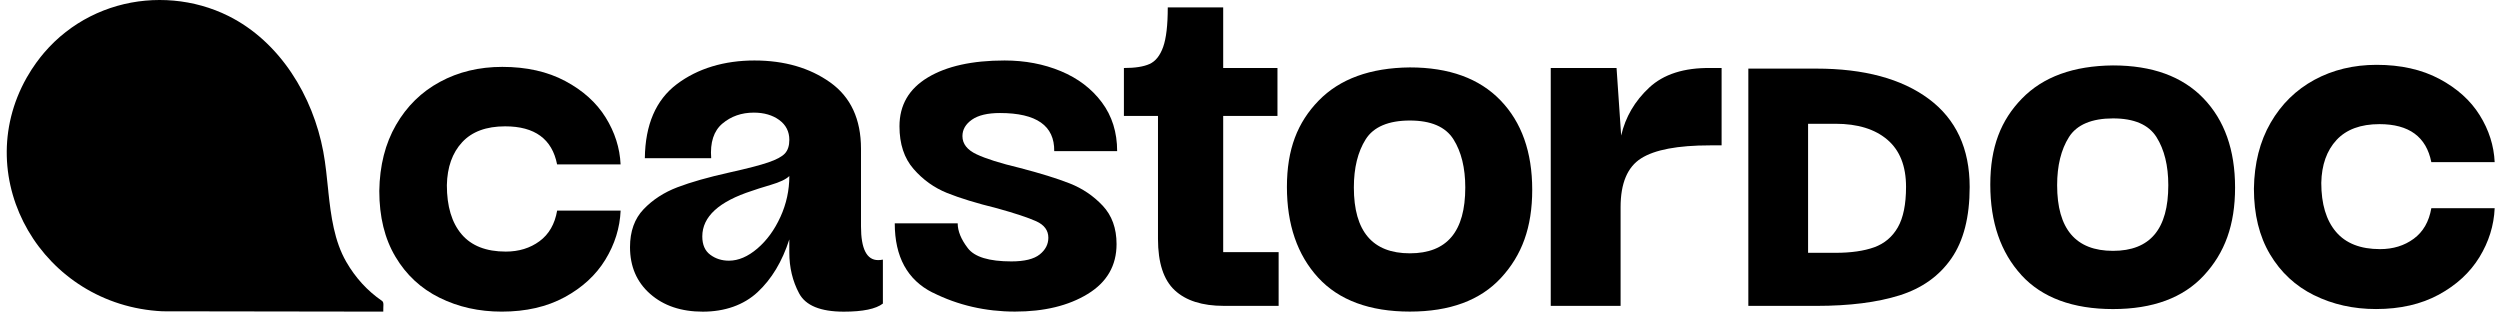
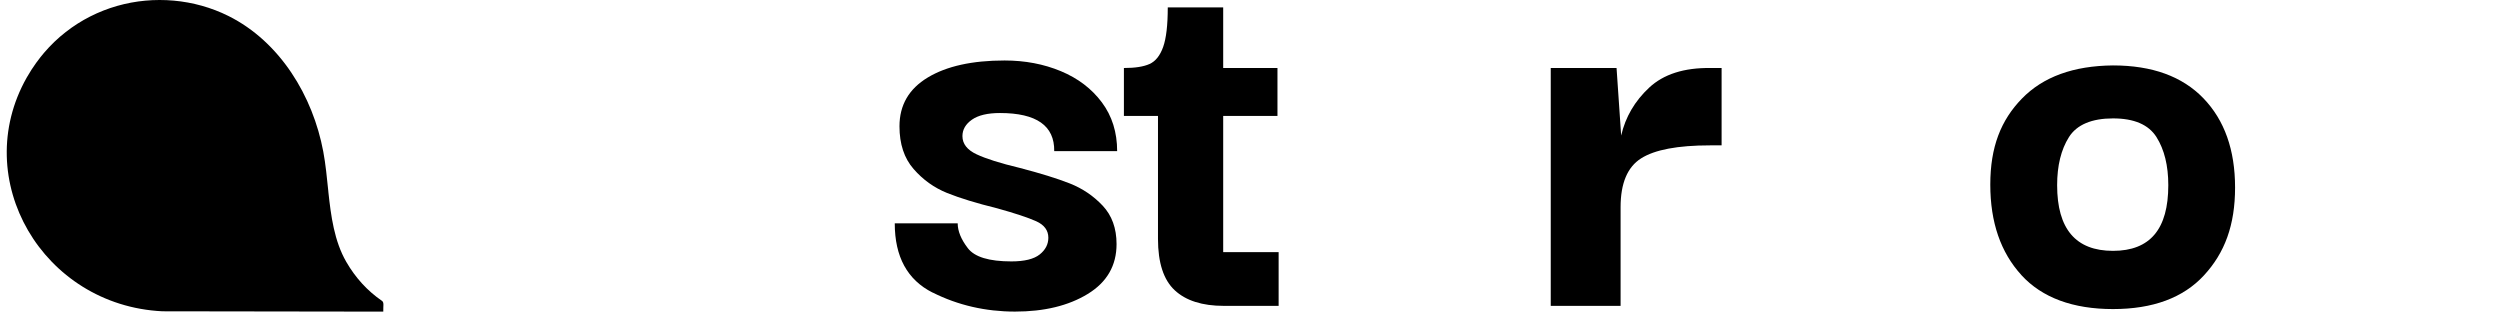
<svg xmlns="http://www.w3.org/2000/svg" width="100%" viewBox="0 0 206 26" fill="none">
-   <path d="M36.224 24.536C34.685 23.776 33.471 22.65 32.586 21.157C31.697 19.668 31.254 17.861 31.254 15.734C31.285 13.64 31.746 11.825 32.635 10.289C33.523 8.75 34.728 7.57 36.251 6.747C37.773 5.921 39.485 5.511 41.387 5.511C43.385 5.511 45.113 5.899 46.572 6.676C48.029 7.452 49.142 8.452 49.901 9.672C50.661 10.893 51.074 12.186 51.137 13.547H45.905C45.492 11.454 44.066 10.41 41.625 10.41C40.069 10.41 38.889 10.847 38.082 11.719C37.273 12.591 36.852 13.772 36.822 15.261C36.822 17.005 37.227 18.353 38.036 19.304C38.845 20.255 40.059 20.731 41.674 20.731C42.751 20.731 43.68 20.447 44.457 19.875C45.233 19.304 45.717 18.465 45.908 17.355H51.14C51.077 18.782 50.656 20.129 49.88 21.398C49.103 22.666 47.985 23.697 46.526 24.489C45.066 25.282 43.339 25.678 41.34 25.678C39.468 25.678 37.765 25.298 36.226 24.536H36.224Z" fill="currentColor" />
-   <path d="M72.752 21.392C72.618 21.417 72.487 21.433 72.361 21.433C71.418 21.433 70.946 20.506 70.946 18.651V12.257C70.946 9.816 70.098 7.996 68.409 6.79C66.717 5.588 64.634 4.984 62.163 4.984C59.692 4.984 57.495 5.634 55.77 6.935C54.045 8.236 53.168 10.27 53.135 13.036H58.602C58.503 11.735 58.812 10.784 59.528 10.182C60.244 9.581 61.105 9.28 62.114 9.28C62.959 9.28 63.658 9.486 64.213 9.89C64.765 10.297 65.041 10.841 65.041 11.525C65.041 12.011 64.918 12.386 64.675 12.648C64.432 12.908 63.975 13.154 63.309 13.381C62.642 13.61 61.576 13.886 60.113 14.211C58.356 14.602 56.923 15.01 55.819 15.431C54.712 15.854 53.785 16.456 53.036 17.237C52.288 18.019 51.913 19.061 51.913 20.362C51.913 21.955 52.465 23.24 53.572 24.216C54.679 25.192 56.125 25.681 57.916 25.681C59.706 25.681 61.275 25.145 62.428 24.071C63.582 22.997 64.454 21.551 65.039 19.727V20.802C65.039 22.037 65.307 23.161 65.845 24.169C66.381 25.178 67.608 25.681 69.53 25.681C71.101 25.681 72.176 25.457 72.75 25.014V21.395L72.752 21.392ZM64.309 17.869C63.822 18.943 63.185 19.812 62.407 20.479C61.625 21.146 60.846 21.48 60.064 21.48C59.479 21.48 58.965 21.318 58.528 20.993C58.088 20.668 57.869 20.165 57.869 19.482C57.869 17.855 59.236 16.603 61.969 15.723C62.229 15.625 62.743 15.463 63.505 15.236C64.271 15.01 64.782 14.766 65.041 14.504C65.041 15.677 64.798 16.797 64.309 17.872V17.869Z" fill="currentColor" />
  <path d="M76.845 24.109C74.767 23.062 73.728 21.16 73.728 18.402H78.914C78.914 19.036 79.19 19.719 79.747 20.446C80.302 21.176 81.499 21.54 83.339 21.54C84.416 21.54 85.195 21.348 85.671 20.968C86.146 20.588 86.384 20.129 86.384 19.588C86.384 18.987 86.051 18.533 85.386 18.232C84.719 17.932 83.642 17.574 82.153 17.161C80.472 16.748 79.1 16.327 78.039 15.901C76.976 15.472 76.057 14.816 75.281 13.927C74.505 13.039 74.117 11.866 74.117 10.407C74.117 8.663 74.893 7.323 76.448 6.386C78.001 5.451 80.111 4.984 82.776 4.984C84.457 4.984 86.001 5.276 87.415 5.864C88.825 6.451 89.951 7.307 90.793 8.433C91.632 9.559 92.053 10.899 92.053 12.454H86.868C86.898 10.36 85.408 9.313 82.396 9.313C81.379 9.313 80.611 9.496 80.089 9.86C79.567 10.226 79.305 10.677 79.305 11.216C79.305 11.85 79.693 12.35 80.469 12.714C81.245 13.08 82.426 13.452 84.011 13.832C85.723 14.277 87.103 14.704 88.15 15.116C89.197 15.529 90.099 16.139 90.861 16.948C91.621 17.757 92.004 18.812 92.004 20.11C92.004 21.887 91.211 23.256 89.626 24.224C88.04 25.192 86.042 25.675 83.632 25.675C81.221 25.675 78.93 25.153 76.853 24.106L76.845 24.109Z" fill="currentColor" />
  <path d="M105.359 25.203H100.841C99.064 25.203 97.716 24.773 96.798 23.918C95.877 23.062 95.418 21.652 95.418 19.684V9.551H92.61V5.604C93.529 5.604 94.234 5.495 94.726 5.271C95.218 5.049 95.59 4.582 95.844 3.869C96.098 3.155 96.224 2.07 96.224 0.61H100.791V5.604H105.263V9.551H100.791V20.777H105.359V25.2V25.203Z" fill="currentColor" />
-   <path d="M108.611 22.871C106.9 21.001 106.042 18.511 106.042 15.403C106.042 12.295 106.914 10.084 108.658 8.291C110.402 6.501 112.908 5.588 116.172 5.555C119.405 5.555 121.896 6.46 123.639 8.266C125.383 10.073 126.255 12.53 126.255 15.638C126.255 18.746 125.4 21.037 123.686 22.893C121.975 24.749 119.468 25.675 116.172 25.675C112.875 25.675 110.322 24.741 108.609 22.868L108.611 22.871ZM120.739 15.45C120.739 13.832 120.414 12.509 119.764 11.478C119.113 10.448 117.916 9.931 116.172 9.931C114.428 9.931 113.182 10.448 112.534 11.478C111.883 12.509 111.558 13.832 111.558 15.45C111.558 19.066 113.097 20.873 116.172 20.873C119.247 20.873 120.739 19.066 120.739 15.45Z" fill="currentColor" />
  <path d="M141.86 11.978H140.909C138.244 11.978 136.35 12.336 135.226 13.05C134.1 13.763 133.537 15.103 133.537 17.068V25.202H127.781V5.604H133.204L133.584 11.169C133.934 9.647 134.702 8.332 135.891 7.222C137.08 6.113 138.769 5.574 140.956 5.604H141.86V11.978Z" fill="currentColor" />
  <path d="M27.053 15.778C27.272 17.814 27.543 19.861 28.535 21.581C29.295 22.898 30.276 23.967 31.476 24.792C31.662 24.921 31.569 25.213 31.582 25.678L13.386 25.651C3.511 25.172 -2.541 14.783 2.201 6.394C2.722 5.474 3.281 4.76 3.631 4.35C4.169 3.721 4.768 3.144 5.421 2.636C6.676 1.654 8.122 0.925 9.655 0.487C12.681 -0.376 16.002 -0.087 18.82 1.315C23.082 3.439 25.785 7.925 26.638 12.492C26.835 13.547 26.939 14.66 27.056 15.778H27.053Z" fill="currentColor" />
-   <path d="M162.301 15.411C162.301 17.888 161.798 19.85 160.794 21.296C159.791 22.742 158.37 23.756 156.528 24.336C154.685 24.915 152.398 25.205 149.659 25.205H144.063V5.653H149.659C153.6 5.653 156.694 6.487 158.936 8.154C161.177 9.822 162.301 12.241 162.301 15.411ZM148.986 10.201V20.832H151.244C152.529 20.832 153.592 20.678 154.437 20.375C155.278 20.069 155.926 19.525 156.38 18.735C156.831 17.948 157.058 16.835 157.058 15.398C157.058 13.684 156.547 12.391 155.522 11.514C154.497 10.639 153.073 10.199 151.247 10.199H148.989L148.986 10.201Z" fill="currentColor" />
-   <path d="M190.681 24.328C189.145 23.568 187.937 22.445 187.051 20.958C186.165 19.471 185.723 17.667 185.723 15.548C185.753 13.46 186.212 11.65 187.1 10.114C187.986 8.581 189.189 7.403 190.708 6.577C192.228 5.755 193.936 5.342 195.833 5.342C197.826 5.342 199.551 5.73 201.008 6.503C202.462 7.28 203.572 8.275 204.329 9.494C205.089 10.713 205.499 12.003 205.561 13.361H200.341C199.928 11.273 198.507 10.229 196.068 10.229C194.519 10.229 193.341 10.664 192.531 11.533C191.725 12.405 191.304 13.583 191.274 15.07C191.274 16.811 191.679 18.156 192.485 19.104C193.291 20.053 194.502 20.528 196.115 20.528C197.189 20.528 198.116 20.244 198.892 19.673C199.668 19.104 200.149 18.265 200.341 17.158H205.561C205.499 18.582 205.078 19.927 204.304 21.193C203.528 22.458 202.413 23.486 200.958 24.279C199.502 25.069 197.78 25.465 195.784 25.465C193.917 25.465 192.217 25.085 190.681 24.325V24.328Z" fill="currentColor" />
  <path d="M166.564 22.666C164.856 20.799 164 18.317 164 15.214C164 12.112 164.87 9.906 166.611 8.119C168.352 6.331 170.85 5.421 174.108 5.391C177.337 5.391 179.819 6.293 181.56 8.097C183.298 9.901 184.17 12.353 184.17 15.452C184.17 18.552 183.317 20.84 181.606 22.69C179.898 24.541 177.397 25.467 174.108 25.467C170.82 25.467 168.27 24.535 166.562 22.668L166.564 22.666ZM178.668 15.261C178.668 13.648 178.342 12.325 177.695 11.298C177.047 10.27 175.852 9.756 174.111 9.756C172.37 9.756 171.129 10.27 170.481 11.298C169.833 12.325 169.508 13.648 169.508 15.261C169.508 18.869 171.042 20.67 174.111 20.67C177.181 20.67 178.668 18.866 178.668 15.261Z" fill="currentColor" />
</svg>